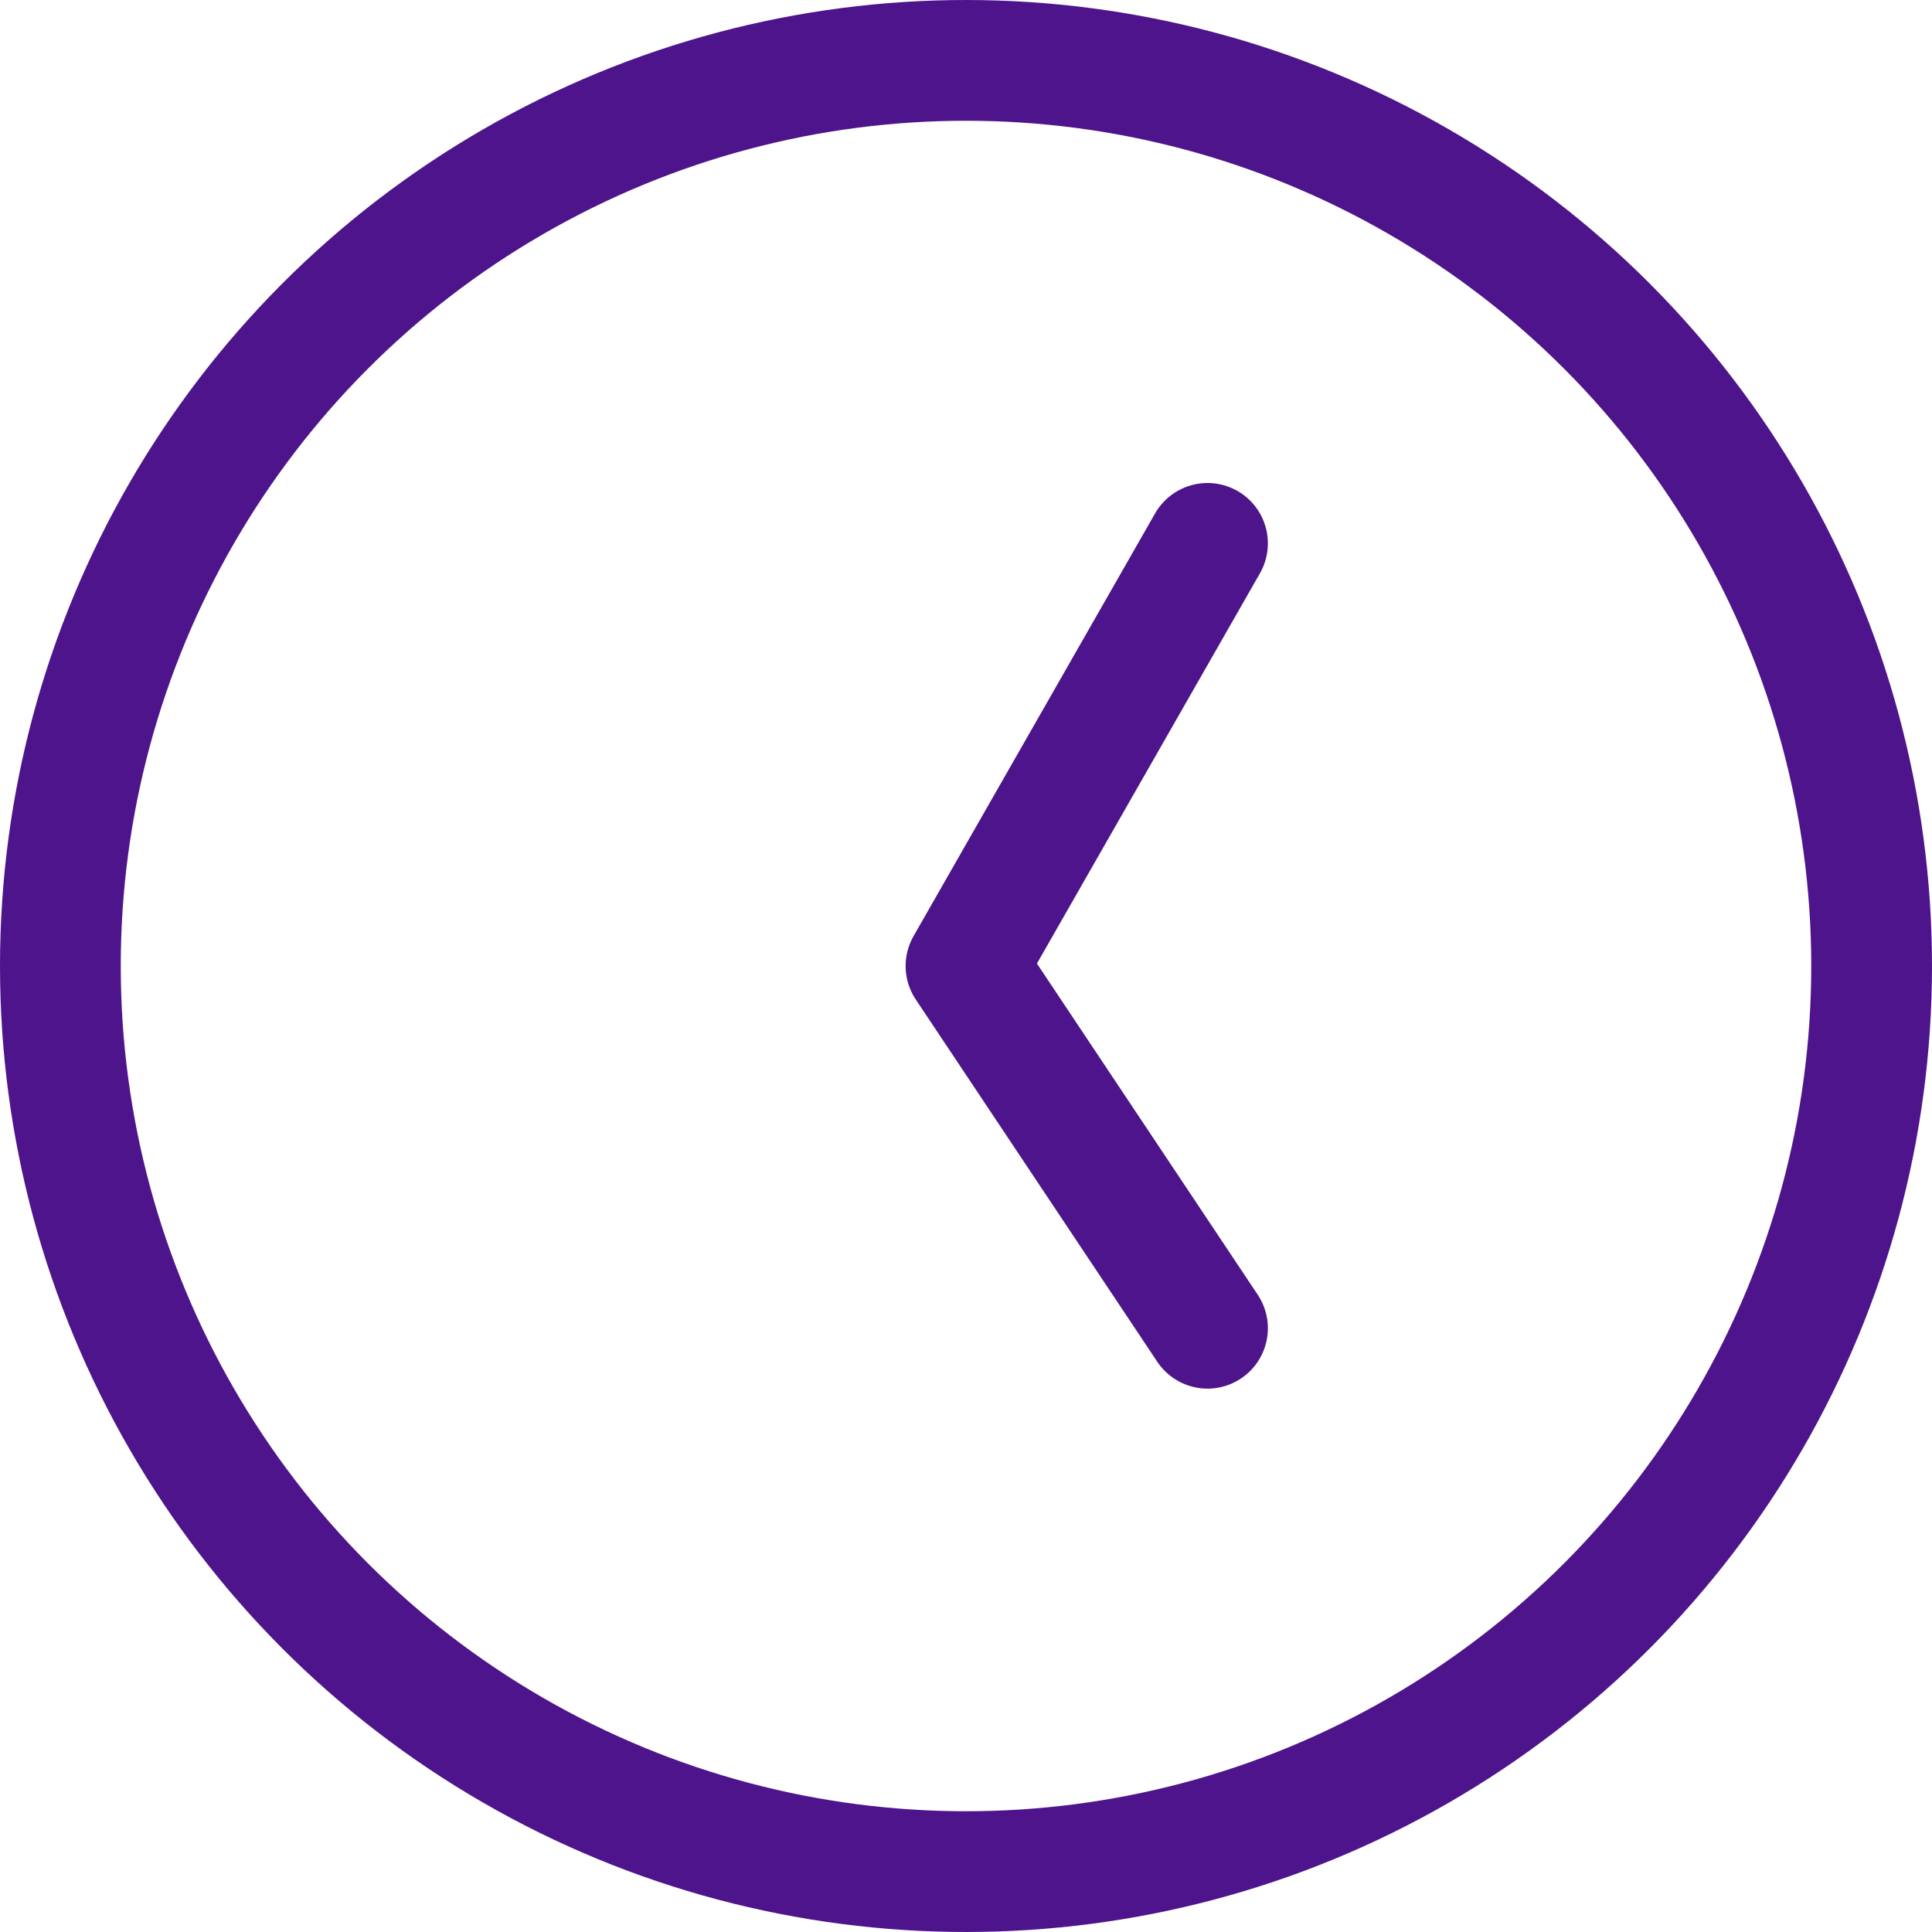
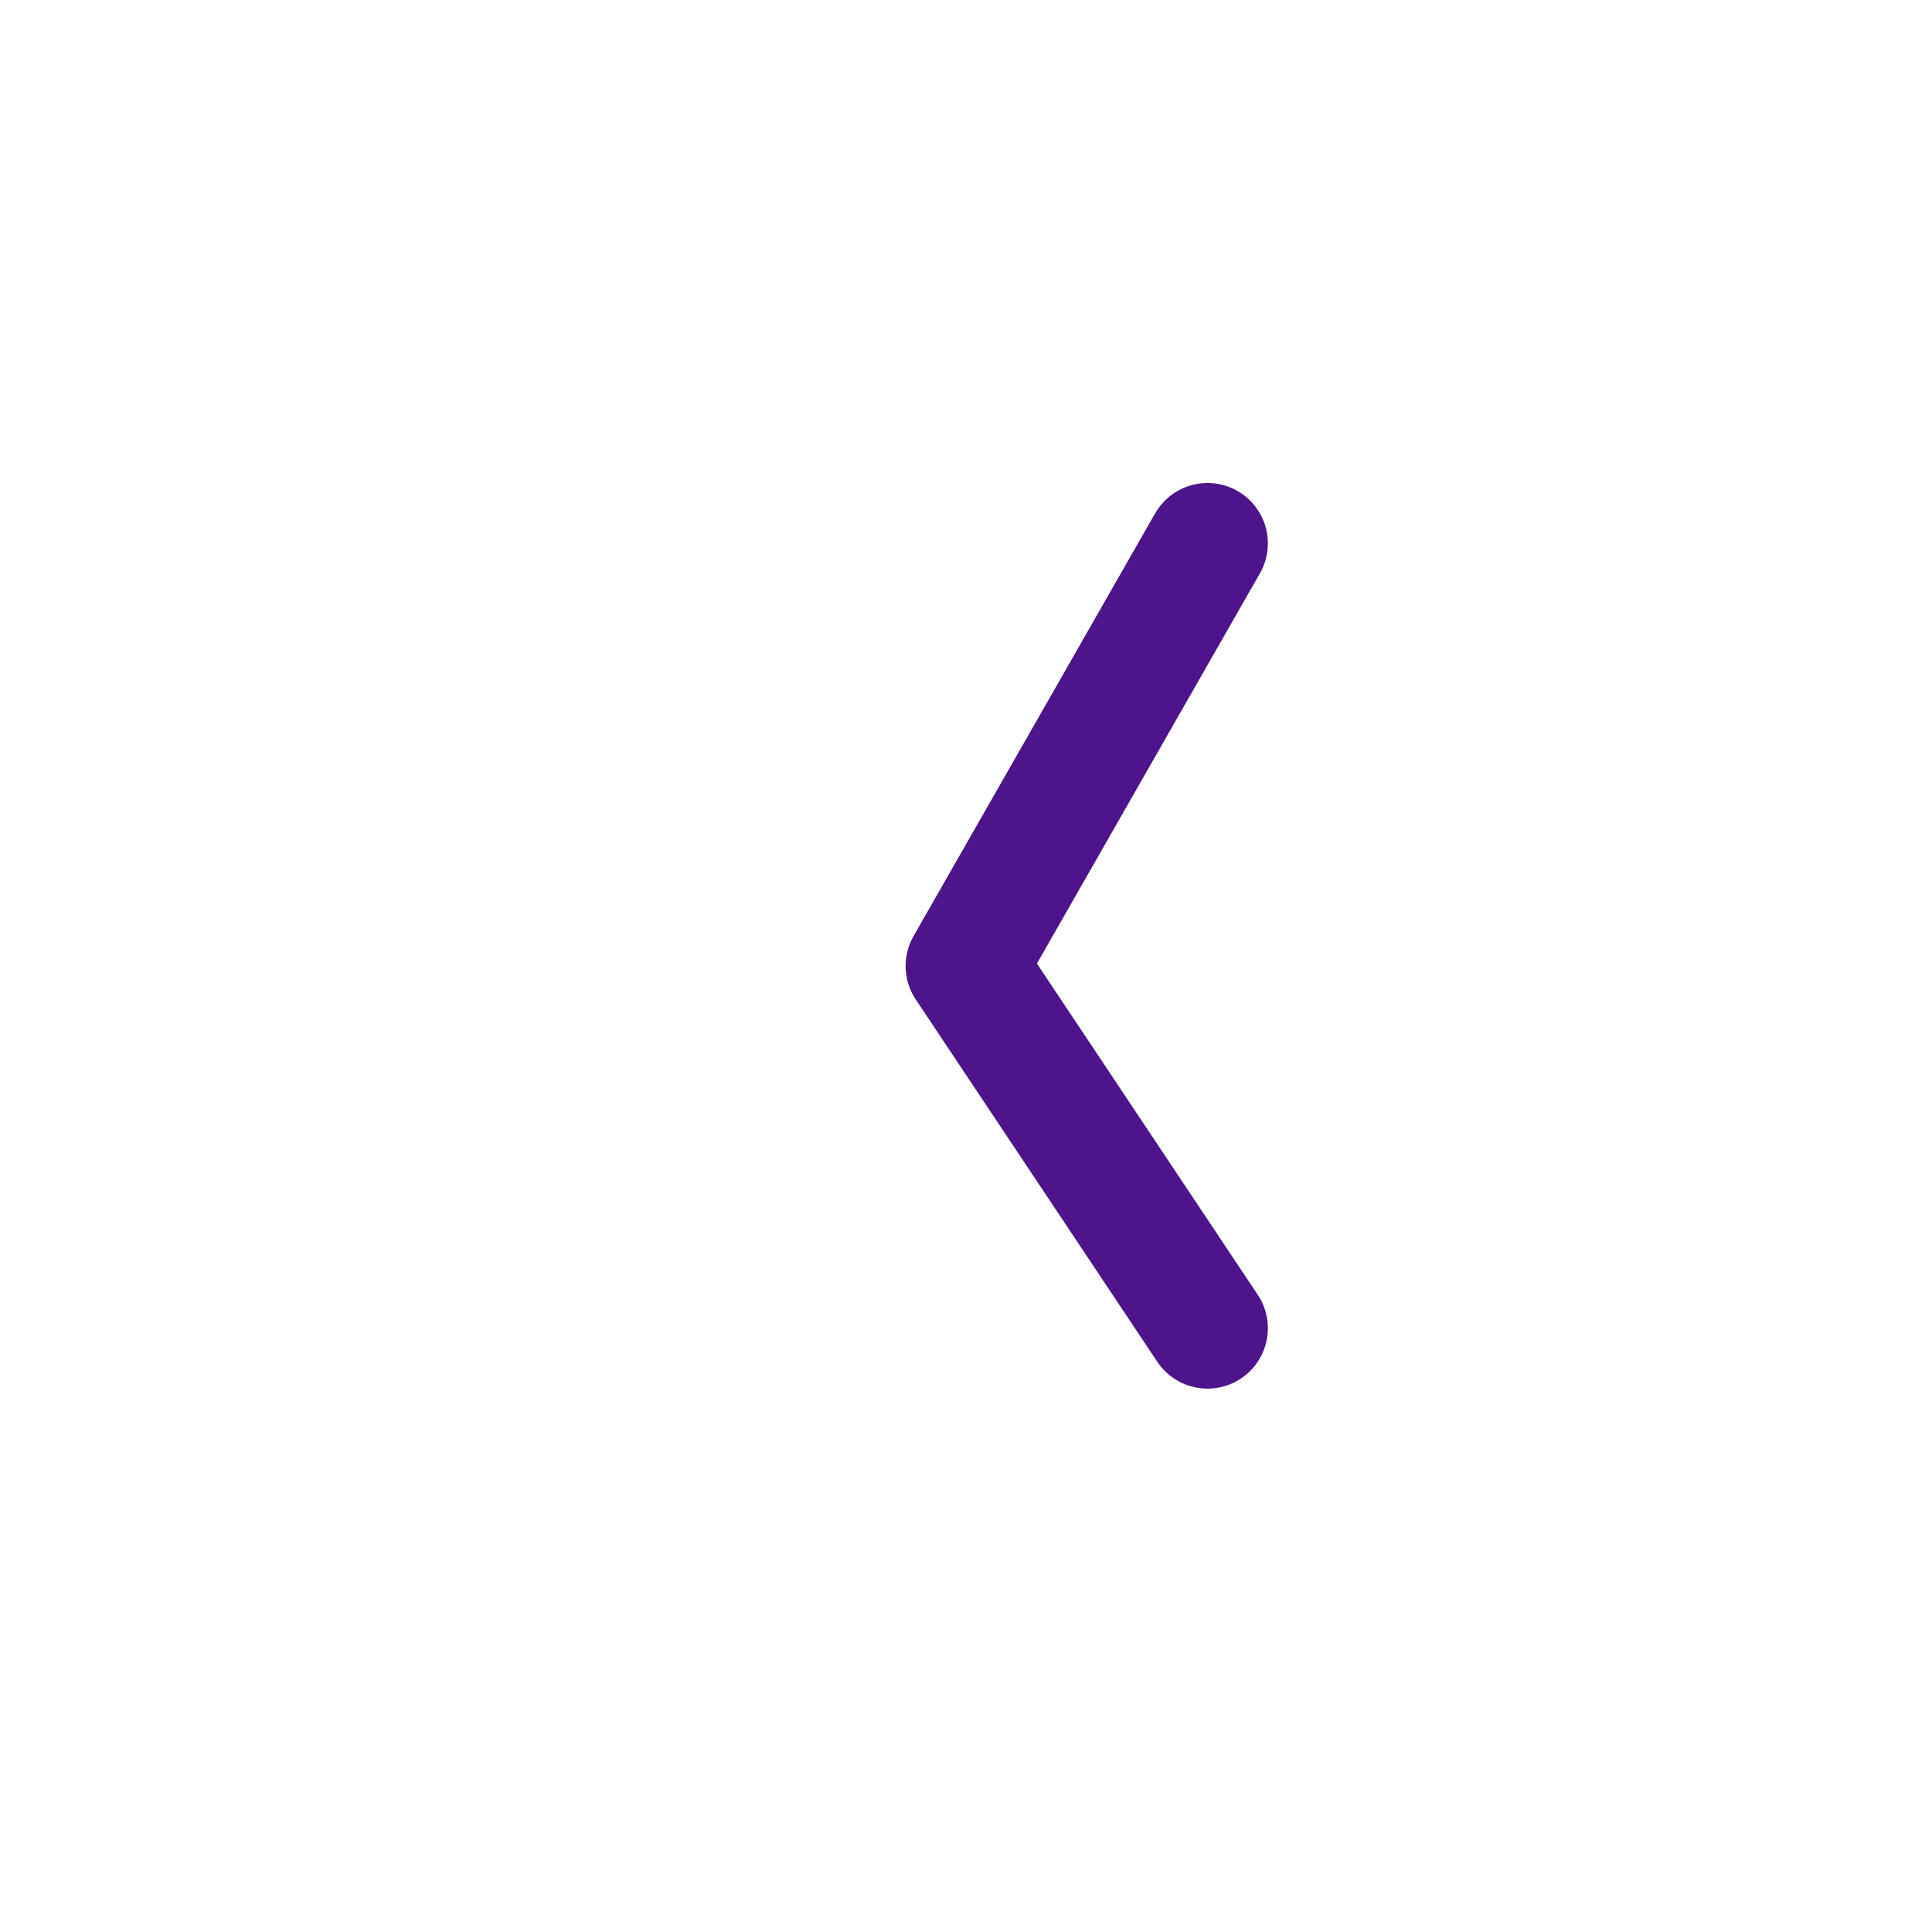
<svg xmlns="http://www.w3.org/2000/svg" id="Icons" viewBox="0 0 32 32">
  <defs>
    <style>.cls-1{fill:none;stroke:#4d148c;stroke-linecap:round;stroke-linejoin:round;stroke-width:2px;}</style>
  </defs>
  <polyline class="cls-1" points="20 9 16 16 20 22" />
-   <circle class="cls-1" cx="16" cy="16" r="15" />
</svg>